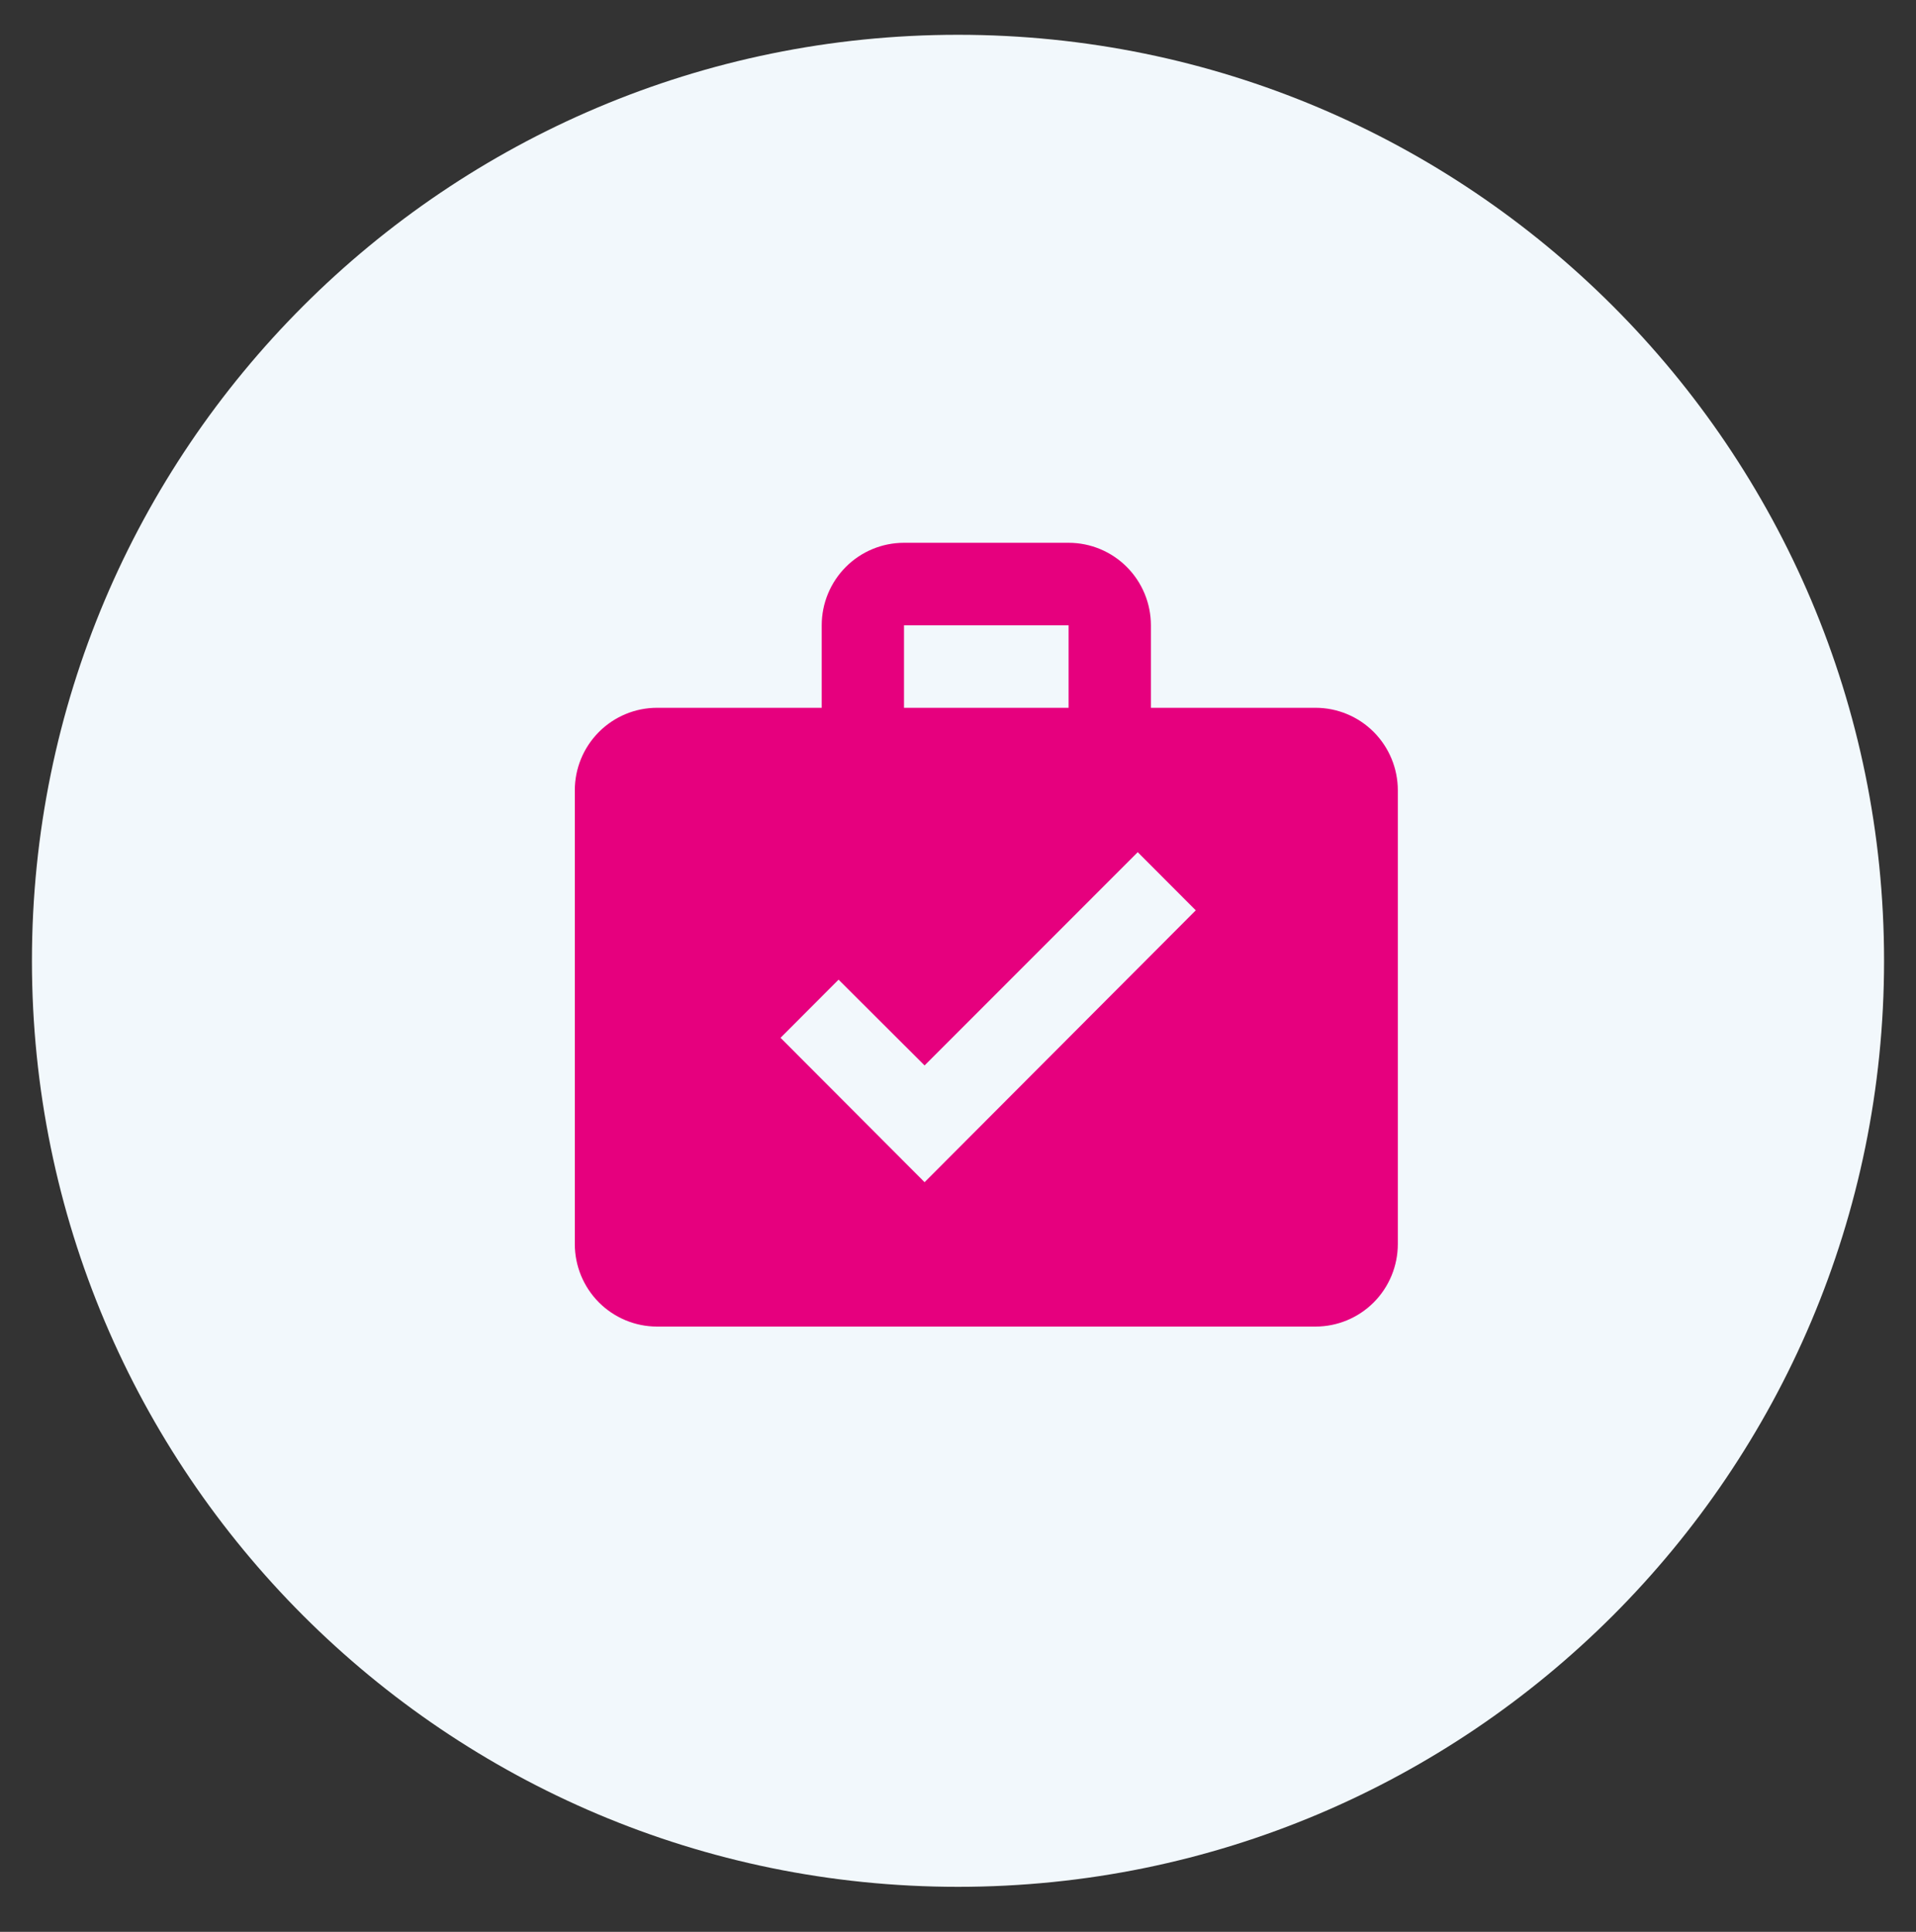
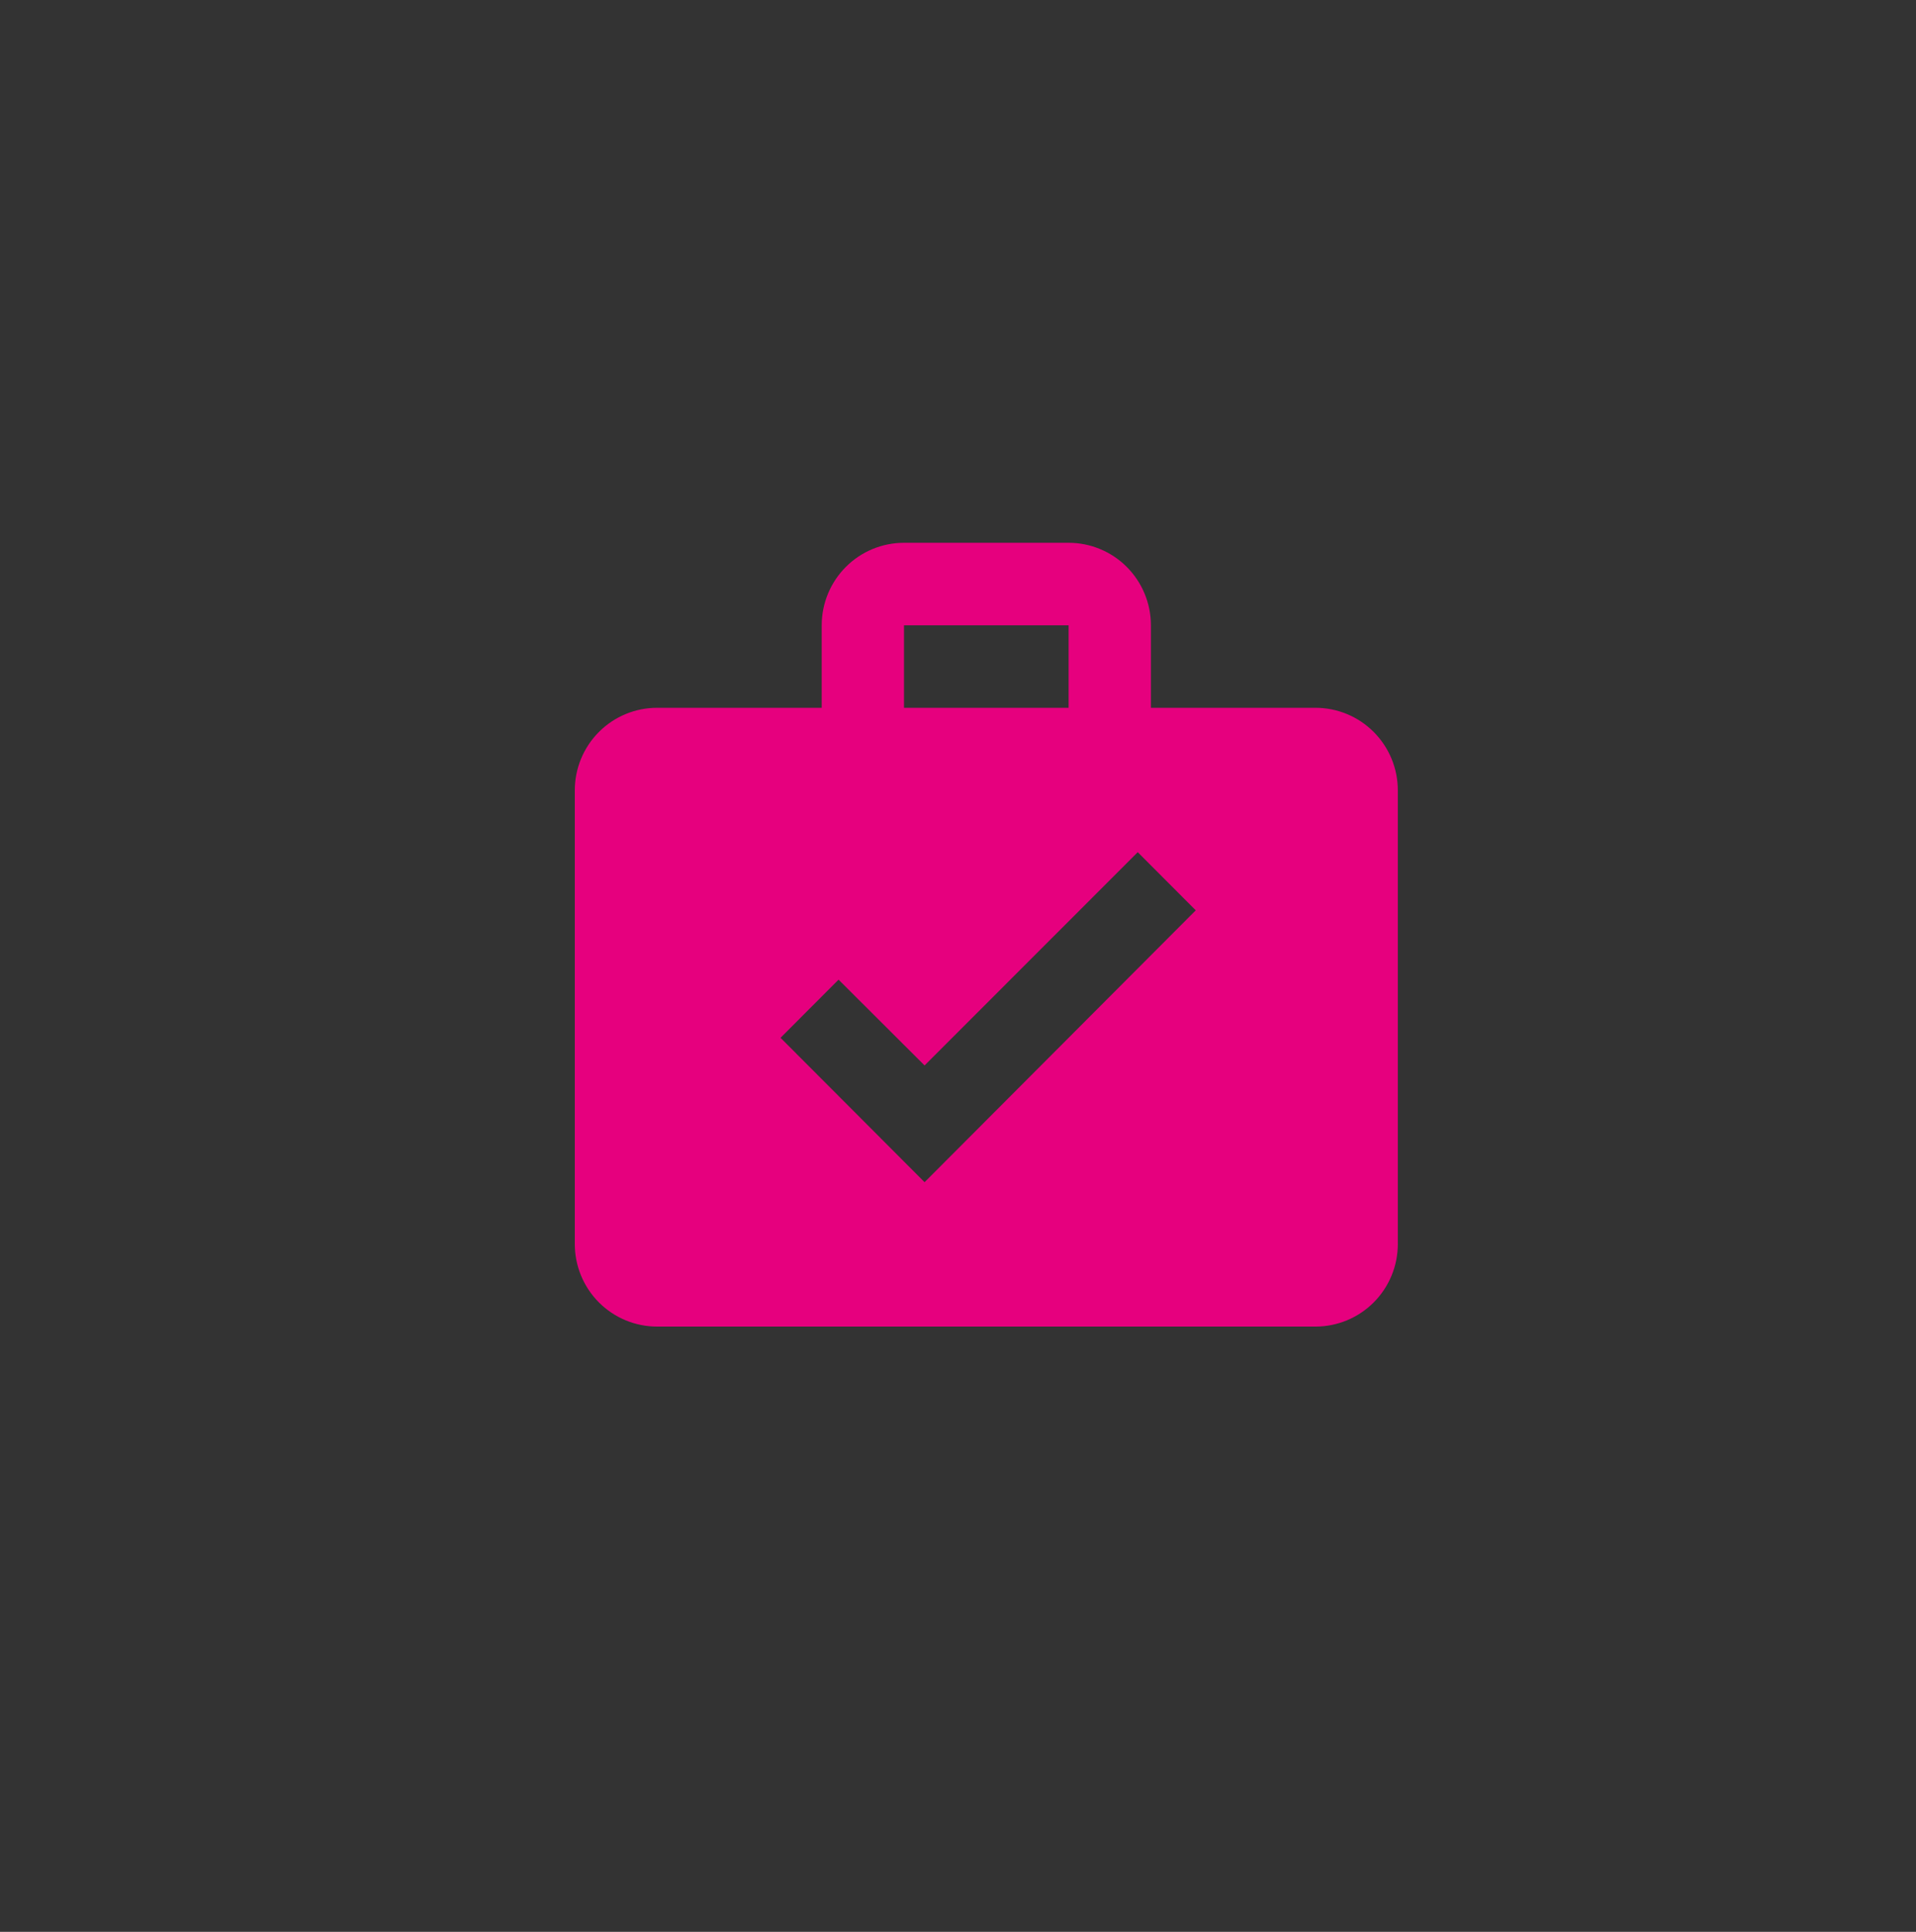
<svg xmlns="http://www.w3.org/2000/svg" width="120" height="121" viewBox="0 0 120 121" fill="none">
  <rect x="0" y="0" width="120" height="121" fill="#333333" stroke="none" />
-   <path d="M60 118.179C92.032 118.179 118 92.211 118 60.179C118 28.146 92.032 2.179 60 2.179C27.968 2.179 2 28.146 2 60.179C2 92.211 27.968 118.179 60 118.179Z" fill="#F2F8FC" />
-   <path d="M56.618 33.997H66.927C68.294 33.997 69.605 34.541 70.572 35.511C71.539 36.48 72.082 37.794 72.082 39.164V44.332H82.391C83.758 44.332 85.069 44.876 86.036 45.846C87.002 46.815 87.546 48.129 87.546 49.499V77.921C87.546 79.291 87.002 80.605 86.036 81.575C85.069 82.543 83.758 83.088 82.391 83.088H41.154C39.788 83.088 38.476 82.543 37.51 81.575C36.543 80.605 36 79.291 36 77.921V49.499C36 48.129 36.543 46.815 37.51 45.846C38.476 44.876 39.788 44.332 41.154 44.332H51.464V39.164C51.464 37.794 52.007 36.48 52.973 35.511C53.94 34.541 55.251 33.997 56.618 33.997ZM66.927 44.332V39.164H56.618V44.332H66.927ZM57.907 74.045L74.891 57.018L71.257 53.375L57.907 66.733L52.52 61.359L48.886 65.002L57.907 74.045Z" fill="#E6007E" />
+   <path d="M56.618 33.997H66.927C68.294 33.997 69.605 34.541 70.572 35.511C71.539 36.48 72.082 37.794 72.082 39.164V44.332H82.391C83.758 44.332 85.069 44.876 86.036 45.846C87.002 46.815 87.546 48.129 87.546 49.499V77.921C87.546 79.291 87.002 80.605 86.036 81.575C85.069 82.543 83.758 83.088 82.391 83.088H41.154C39.788 83.088 38.476 82.543 37.51 81.575C36.543 80.605 36 79.291 36 77.921V49.499C36 48.129 36.543 46.815 37.51 45.846C38.476 44.876 39.788 44.332 41.154 44.332H51.464V39.164C51.464 37.794 52.007 36.48 52.973 35.511C53.94 34.541 55.251 33.997 56.618 33.997M66.927 44.332V39.164H56.618V44.332H66.927ZM57.907 74.045L74.891 57.018L71.257 53.375L57.907 66.733L52.52 61.359L48.886 65.002L57.907 74.045Z" fill="#E6007E" />
</svg>